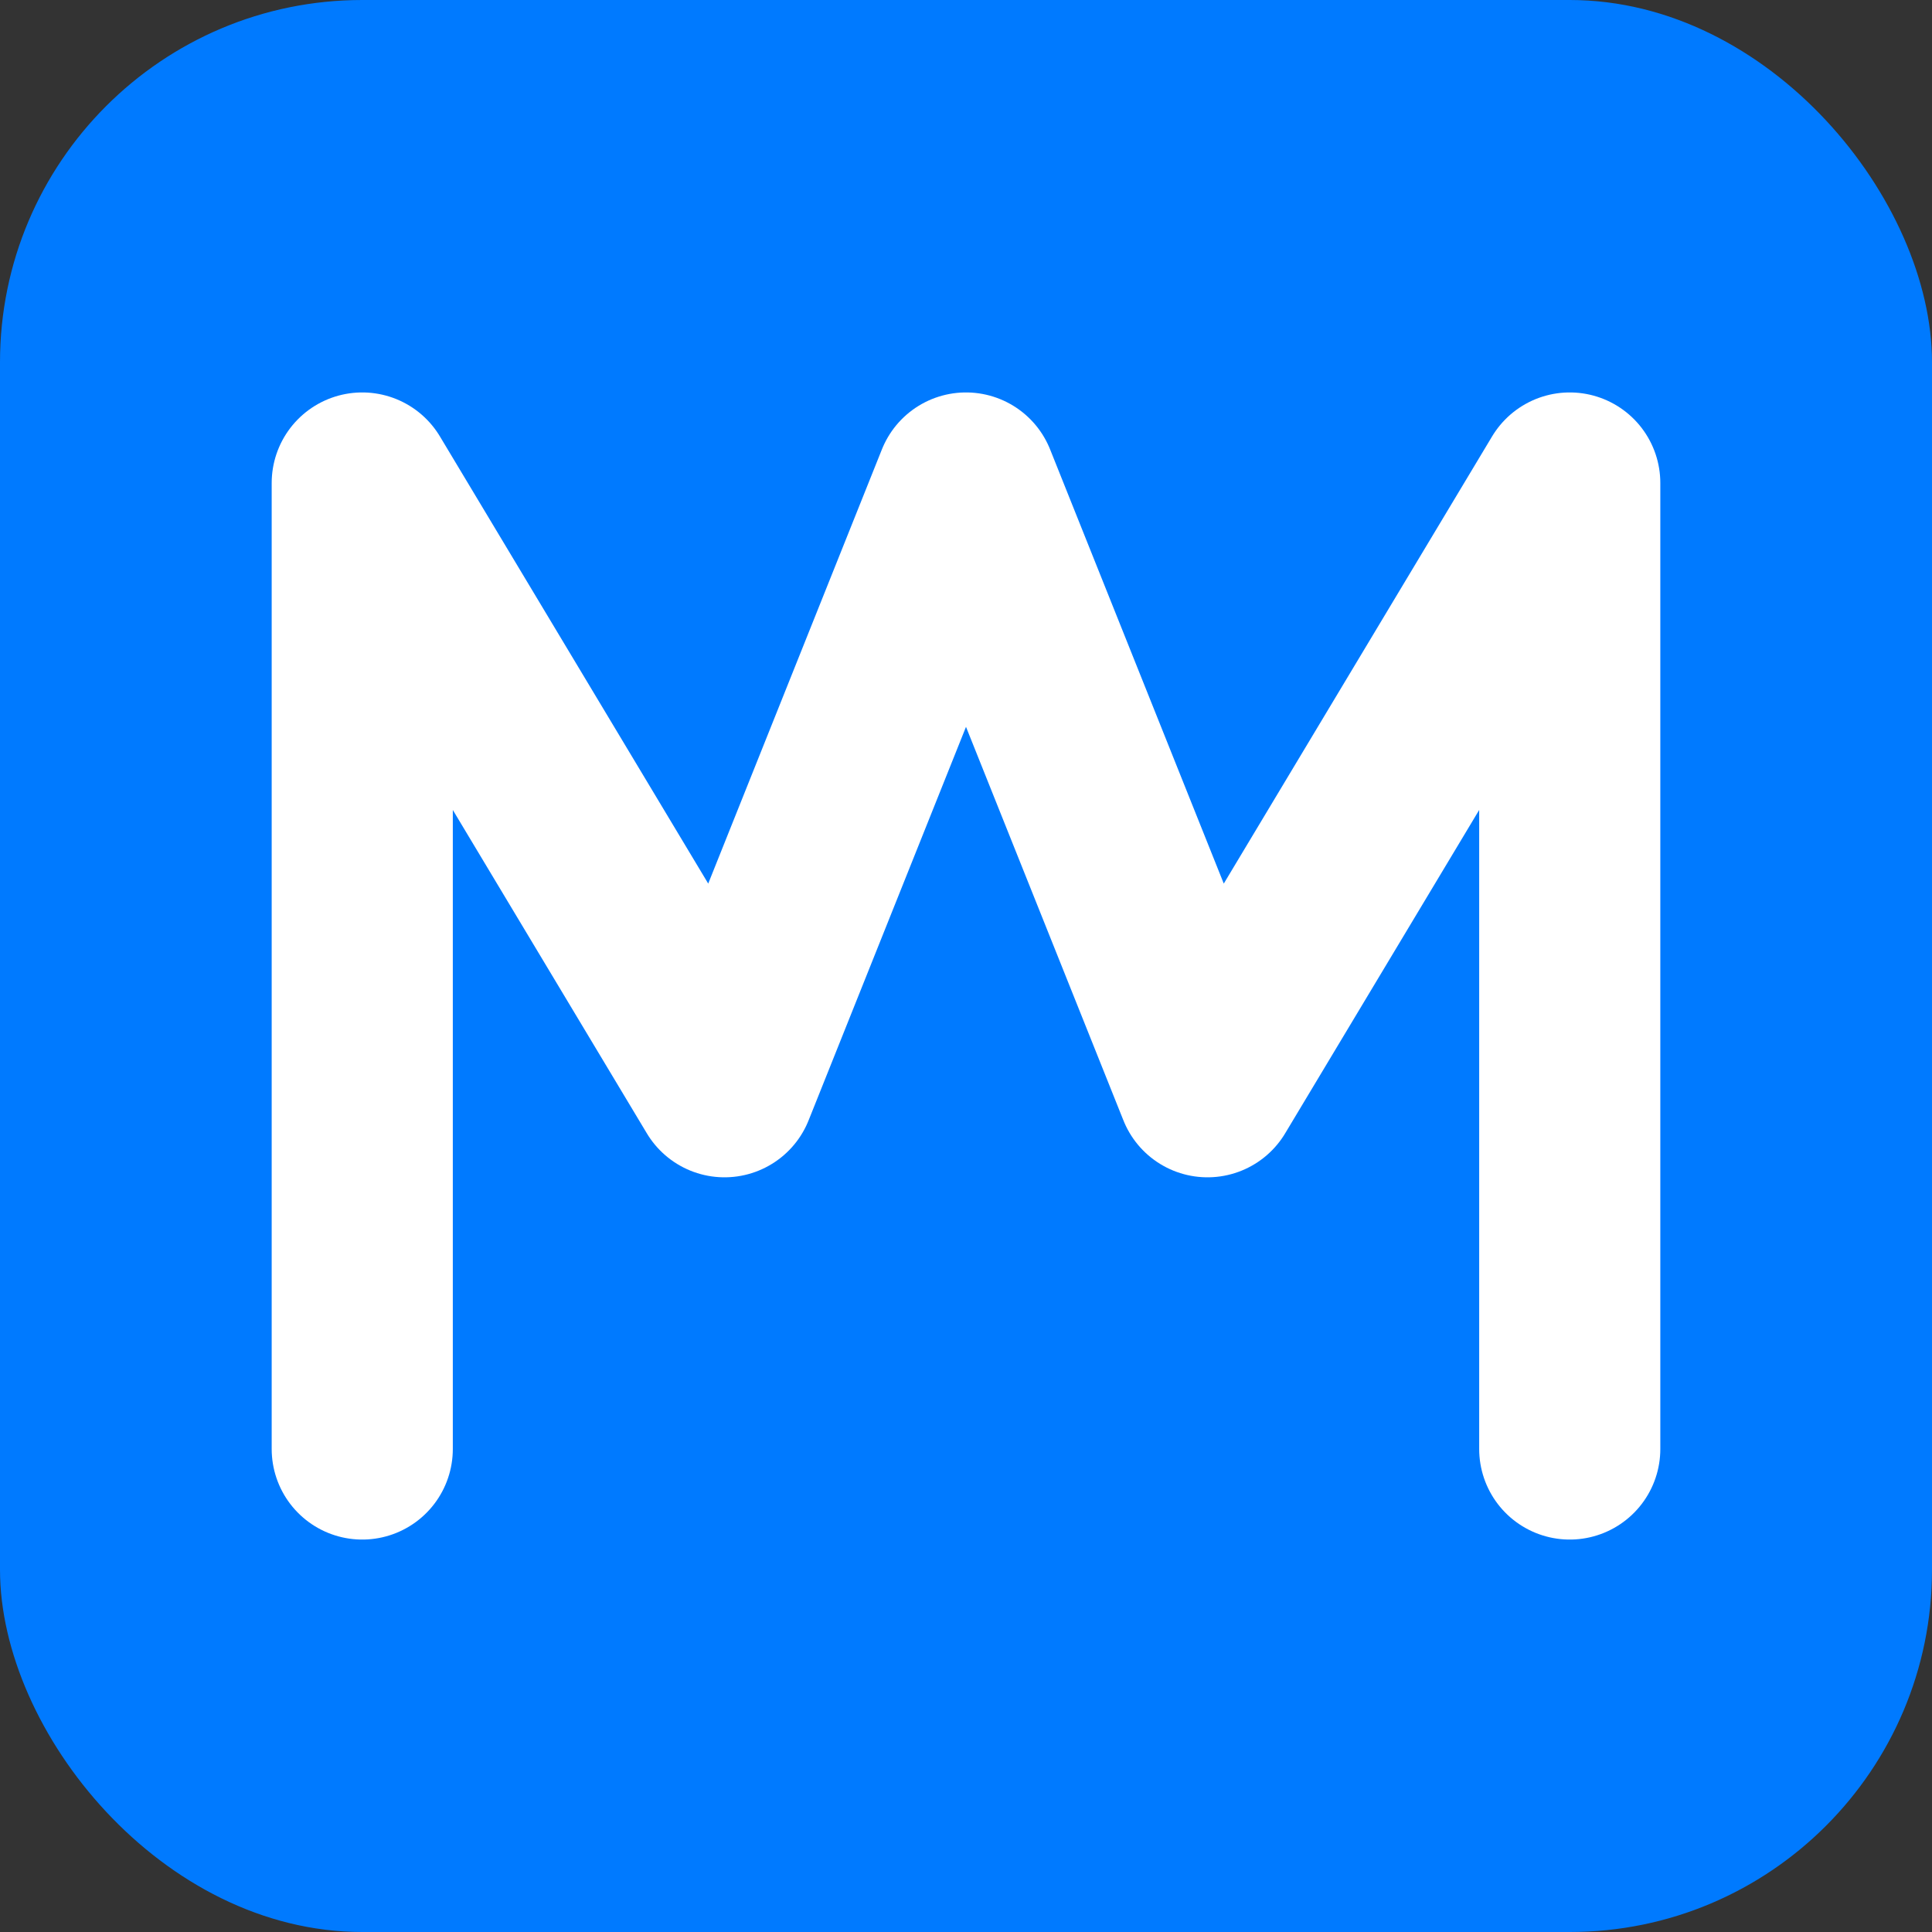
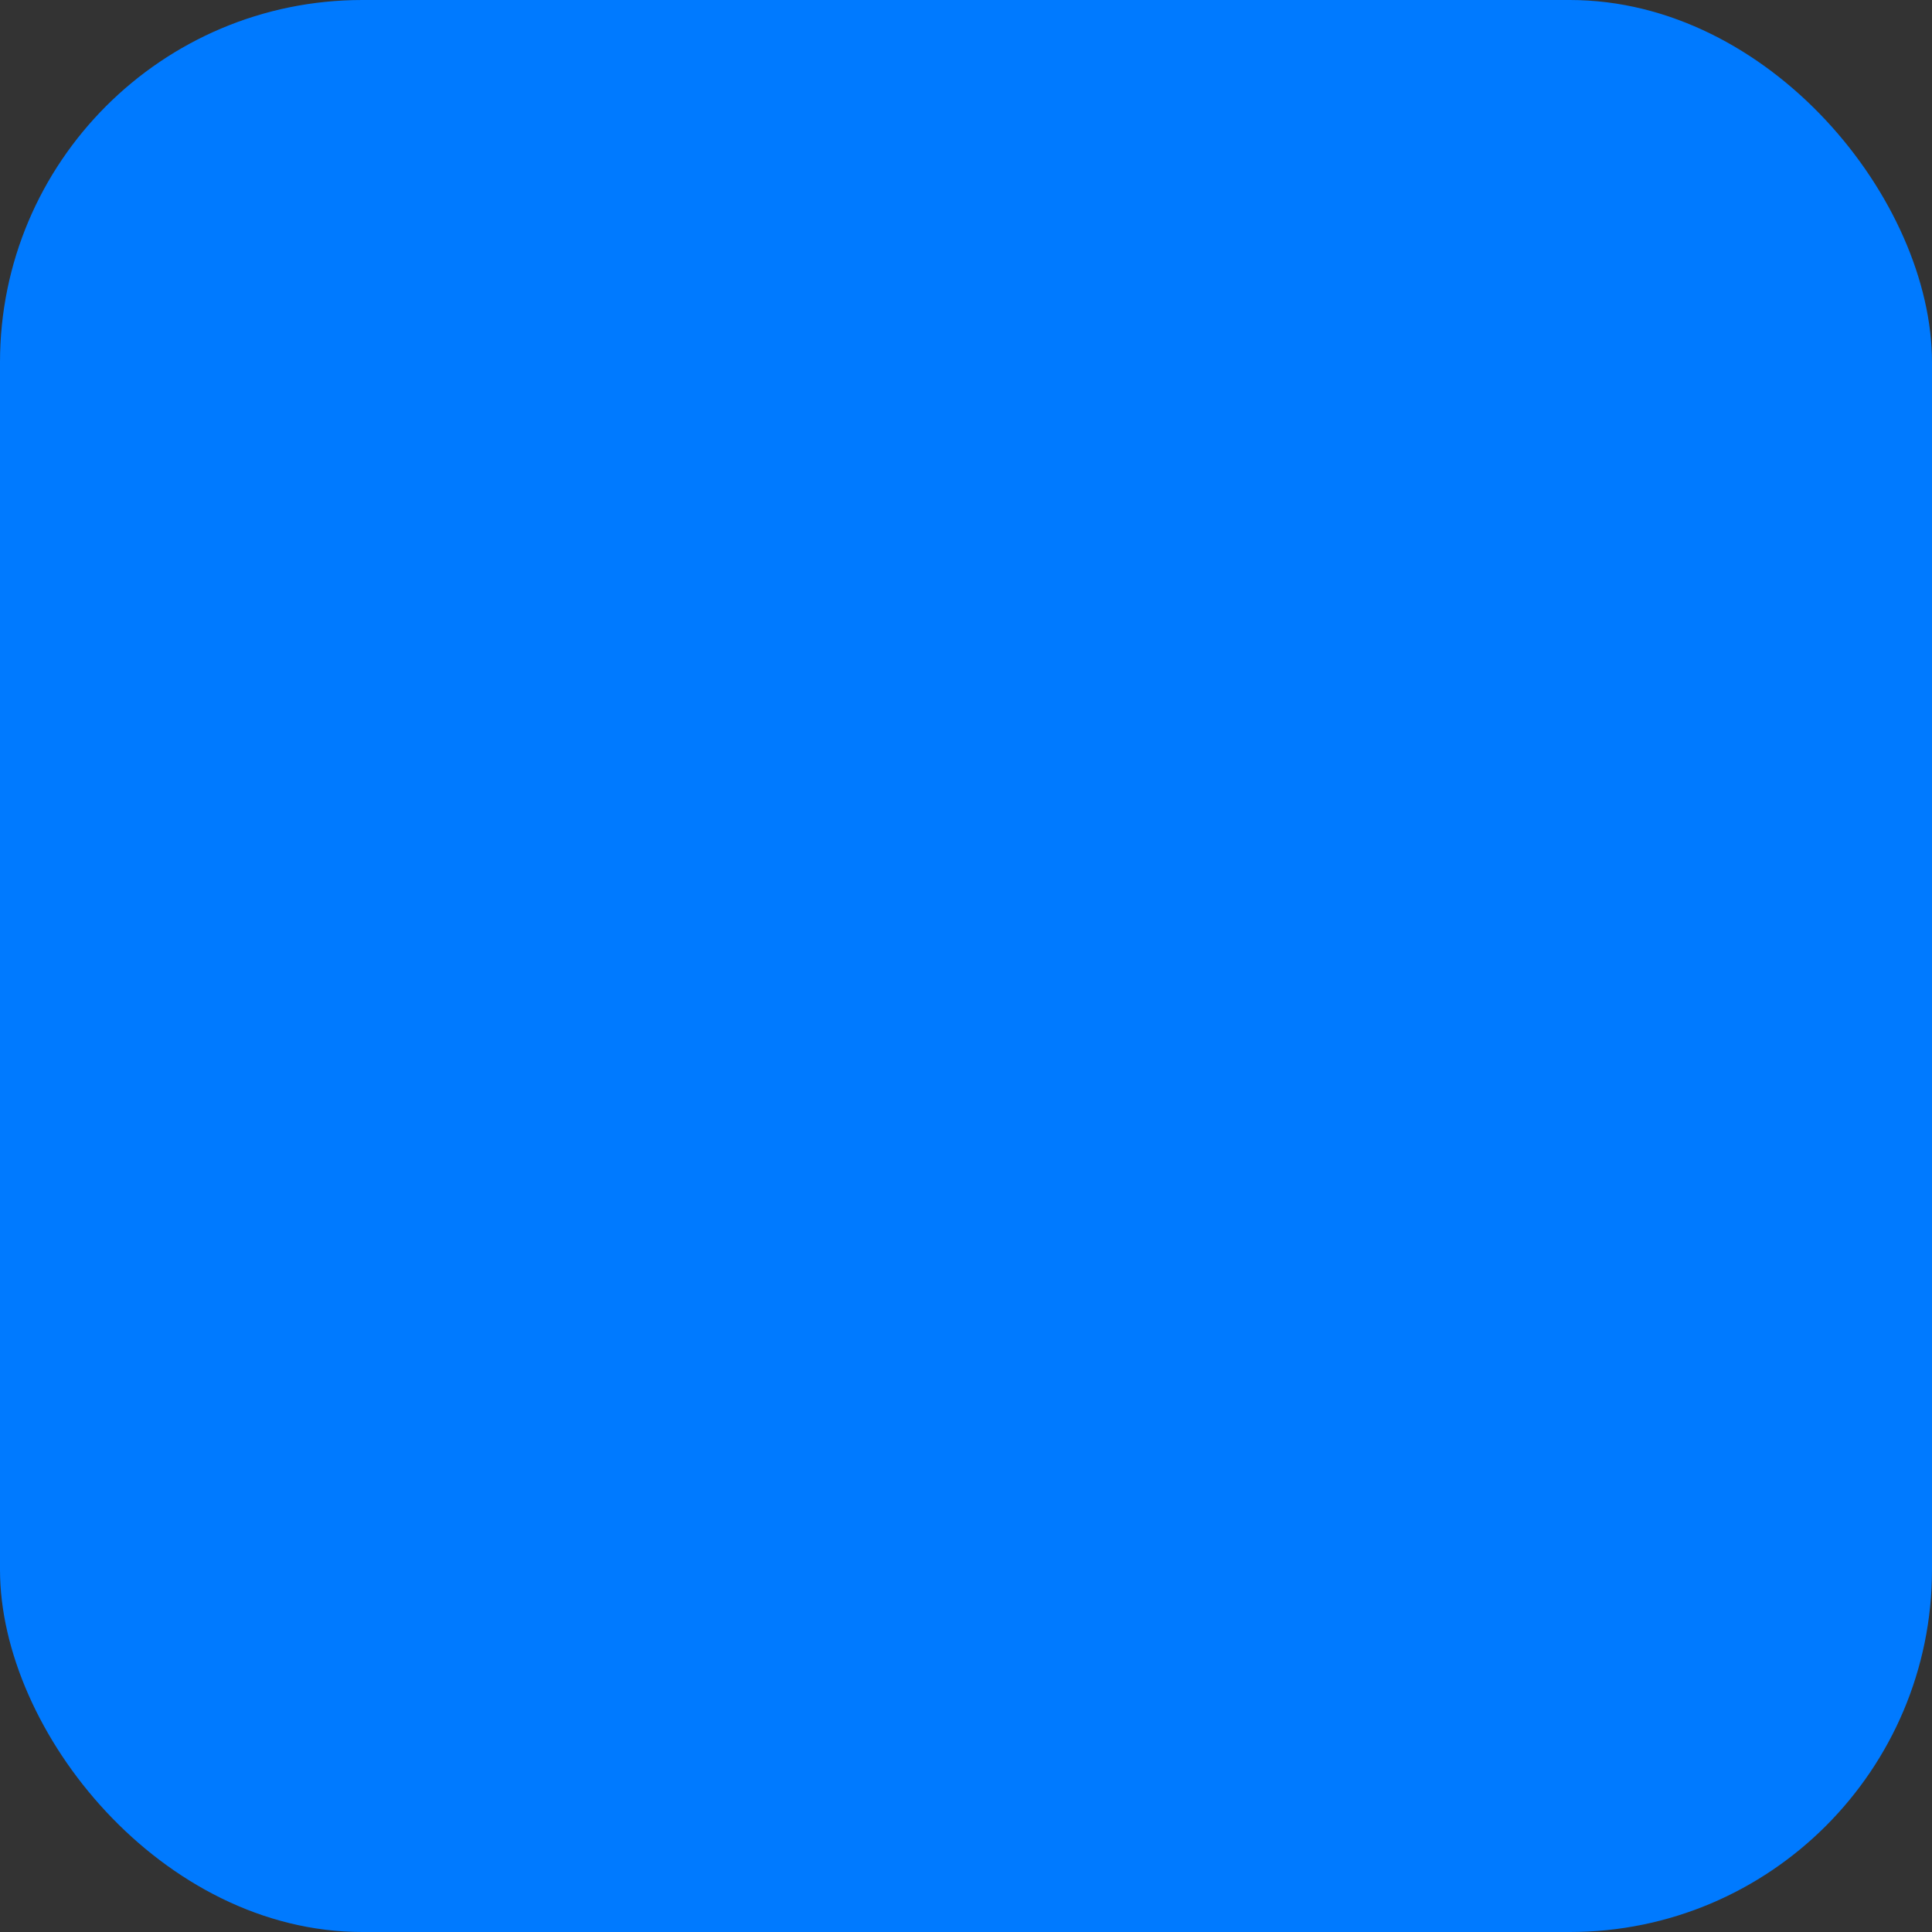
<svg xmlns="http://www.w3.org/2000/svg" width="16" height="16" viewBox="0 0 16 16" fill="none">
  <rect x="0" y="0" width="16" height="16" fill="#333333" stroke="none" />
  <rect width="16" height="16" rx="3" fill="#007AFF" />
-   <path d="M3 12V4L6 9L8 4L10 9L13 4V12" stroke="white" stroke-width="1.5" stroke-linecap="round" stroke-linejoin="round" fill="none" />
</svg>